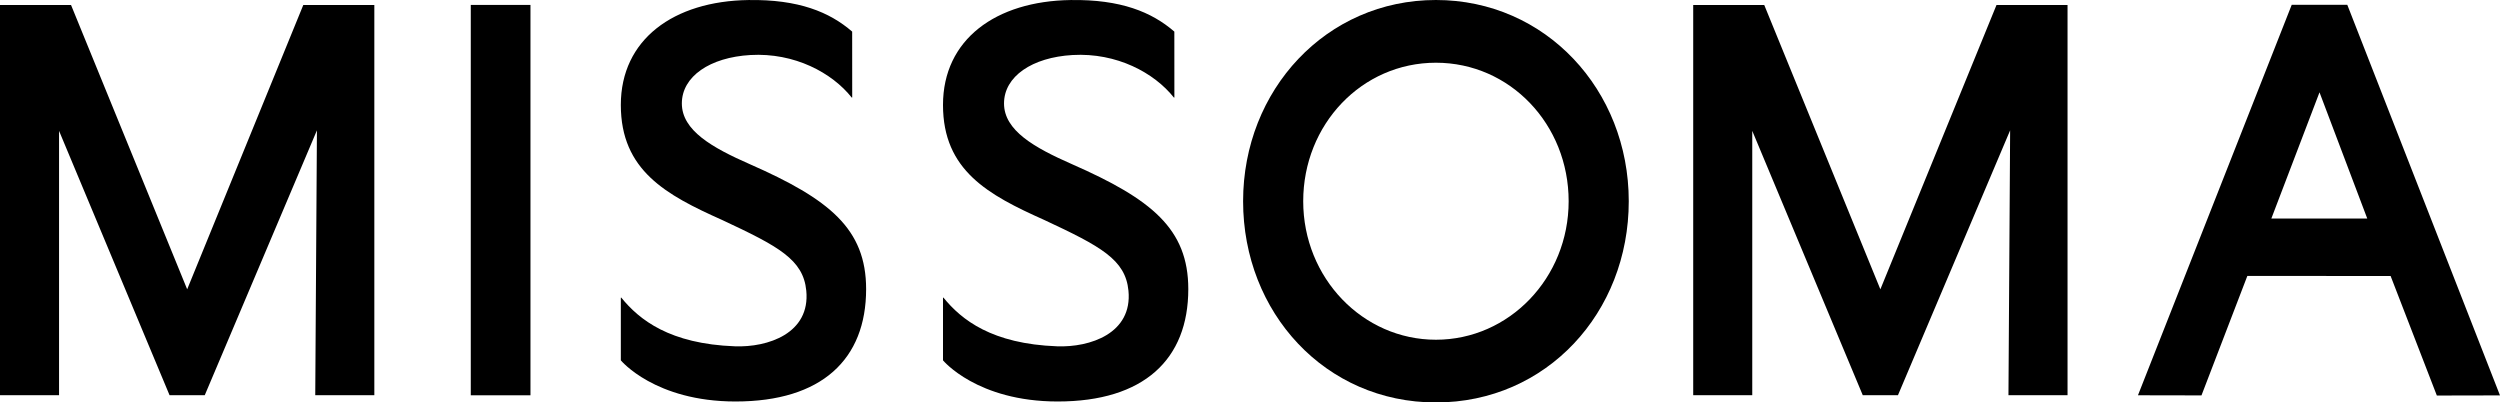
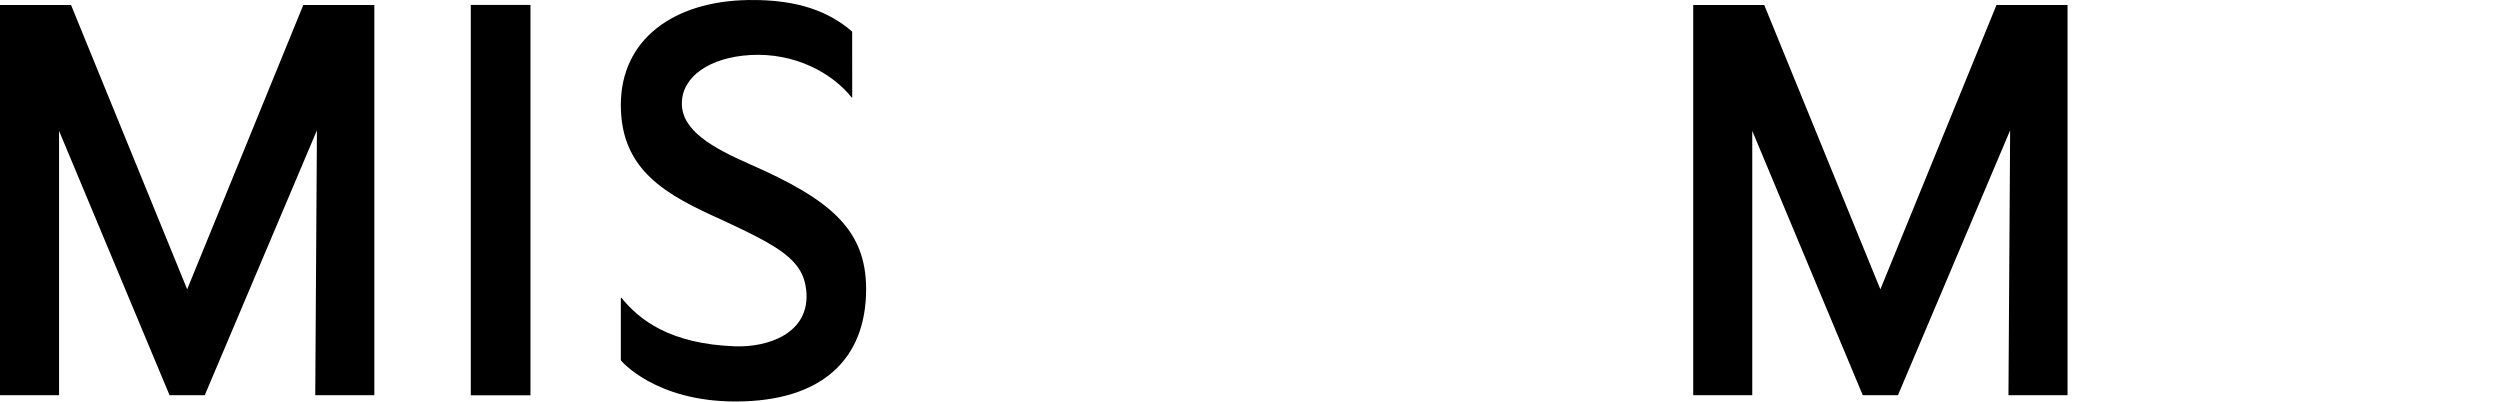
<svg xmlns="http://www.w3.org/2000/svg" id="Layer_2" viewBox="0 0 1676.11 269.82">
  <g id="Layer_1-2">
    <g>
-       <path d="M1573.72,3.2l-37.25,.02-103.09,261.79,42.59,.08,30.75-80.1,96.06,.05,30.99,80.14,42.33-.09L1573.72,3.2Zm-50.92,143.33l32.3-84.63,32.02,84.63h-64.31Z" />
      <path d="M250.97,264.95h-39.61l1.12-177.56-75.2,177.56h-23.61L39.59,87.73v177.22H0V3.33H47.62L125.49,193.96,203.35,3.33h47.62V264.95Z" />
      <path d="M1386.17,264.95h-39.61l1.12-177.56-75.2,177.56h-23.61l-74.08-177.22v177.22h-39.59V3.33h47.62l77.86,190.64L1338.55,3.33h47.62V264.95Z" />
      <path d="M355.65,3.3V265.02h-40.02V3.3h40.02Z" />
-       <path d="M833.43,134.91C833.43,60.27,889.17,0,962.71,0s129.28,60.27,129.28,134.91-55.07,134.91-129.28,134.91-129.28-60.27-129.28-134.91Zm218.26,0c0-51.51-39.29-92.86-88.98-92.86s-88.98,41.35-88.98,92.86,39.96,92.86,88.98,92.86,88.98-41.35,88.98-92.86Z" />
-       <path d="M632.23,241.61v-41.95c0-.17,.21-.25,.31-.11,12.07,14.85,32.44,31.02,76.2,32.63,22.02,.81,50.61-8.6,47.83-37.29-2.02-20.83-18.38-29.65-56.49-47.44-37.44-16.74-67.85-33.14-67.85-77.09S667.65,.75,717.79,.02c33.68-.49,54.36,8.05,69.54,21.17l.03,44.09c0,.18-.22,.26-.33,.12-13.13-16.55-38.27-30.22-67.98-28.51-27.03,1.56-45.91,14.32-45.91,32.46s20.26,29.61,45.67,40.77c53.15,23.37,77.88,43.25,77.88,83.72,0,47.09-29.77,75.35-87.57,75.34-54.15,0-76.88-27.58-76.88-27.58Z" />
      <path d="M416.23,241.61v-41.95c0-.17,.21-.25,.31-.11,12.07,14.85,32.44,31.02,76.2,32.63,22.02,.81,50.61-8.6,47.83-37.29-2.02-20.83-18.38-29.65-56.49-47.44-37.44-16.74-67.85-33.14-67.85-77.09S451.65,.75,501.79,.02c33.68-.49,54.36,8.05,69.54,21.17l.03,44.09c0,.18-.22,.26-.33,.12-13.13-16.55-38.27-30.22-67.98-28.51-27.03,1.56-45.91,14.32-45.91,32.46s20.26,29.61,45.67,40.77c53.15,23.37,77.88,43.25,77.88,83.72,0,47.09-29.77,75.35-87.57,75.34-54.15,0-76.88-27.58-76.88-27.58Z" />
    </g>
  </g>
</svg>